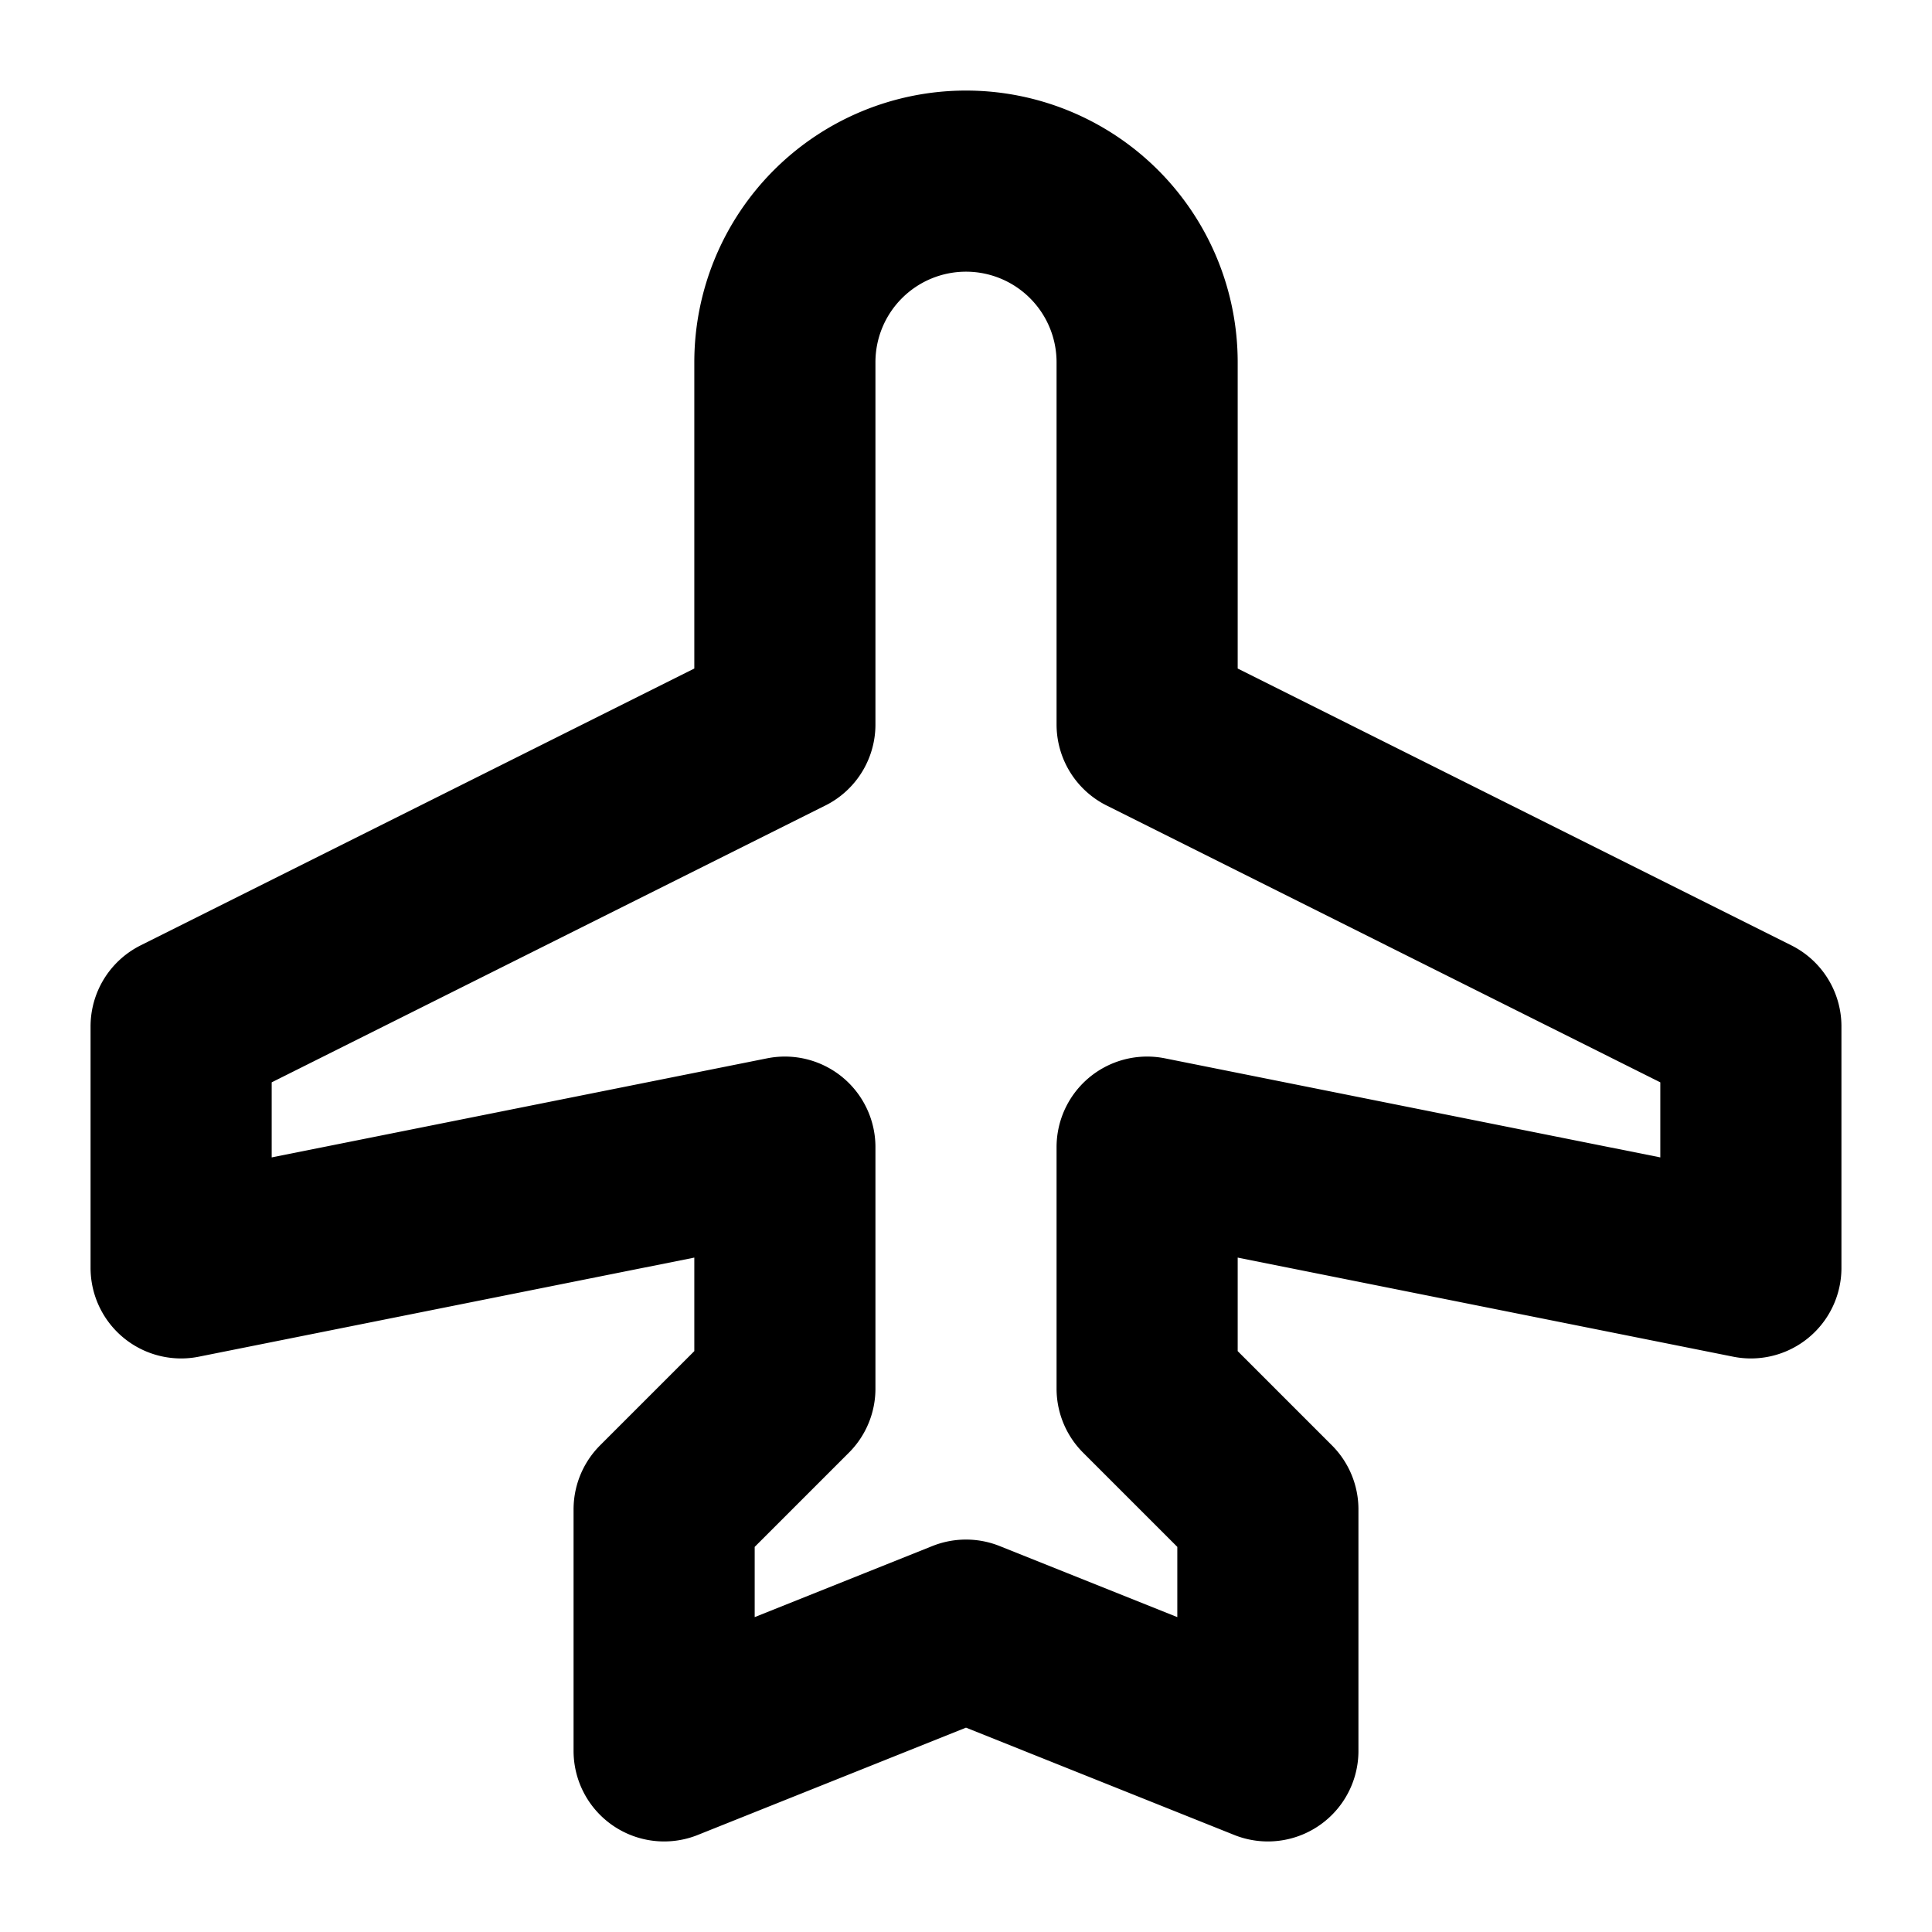
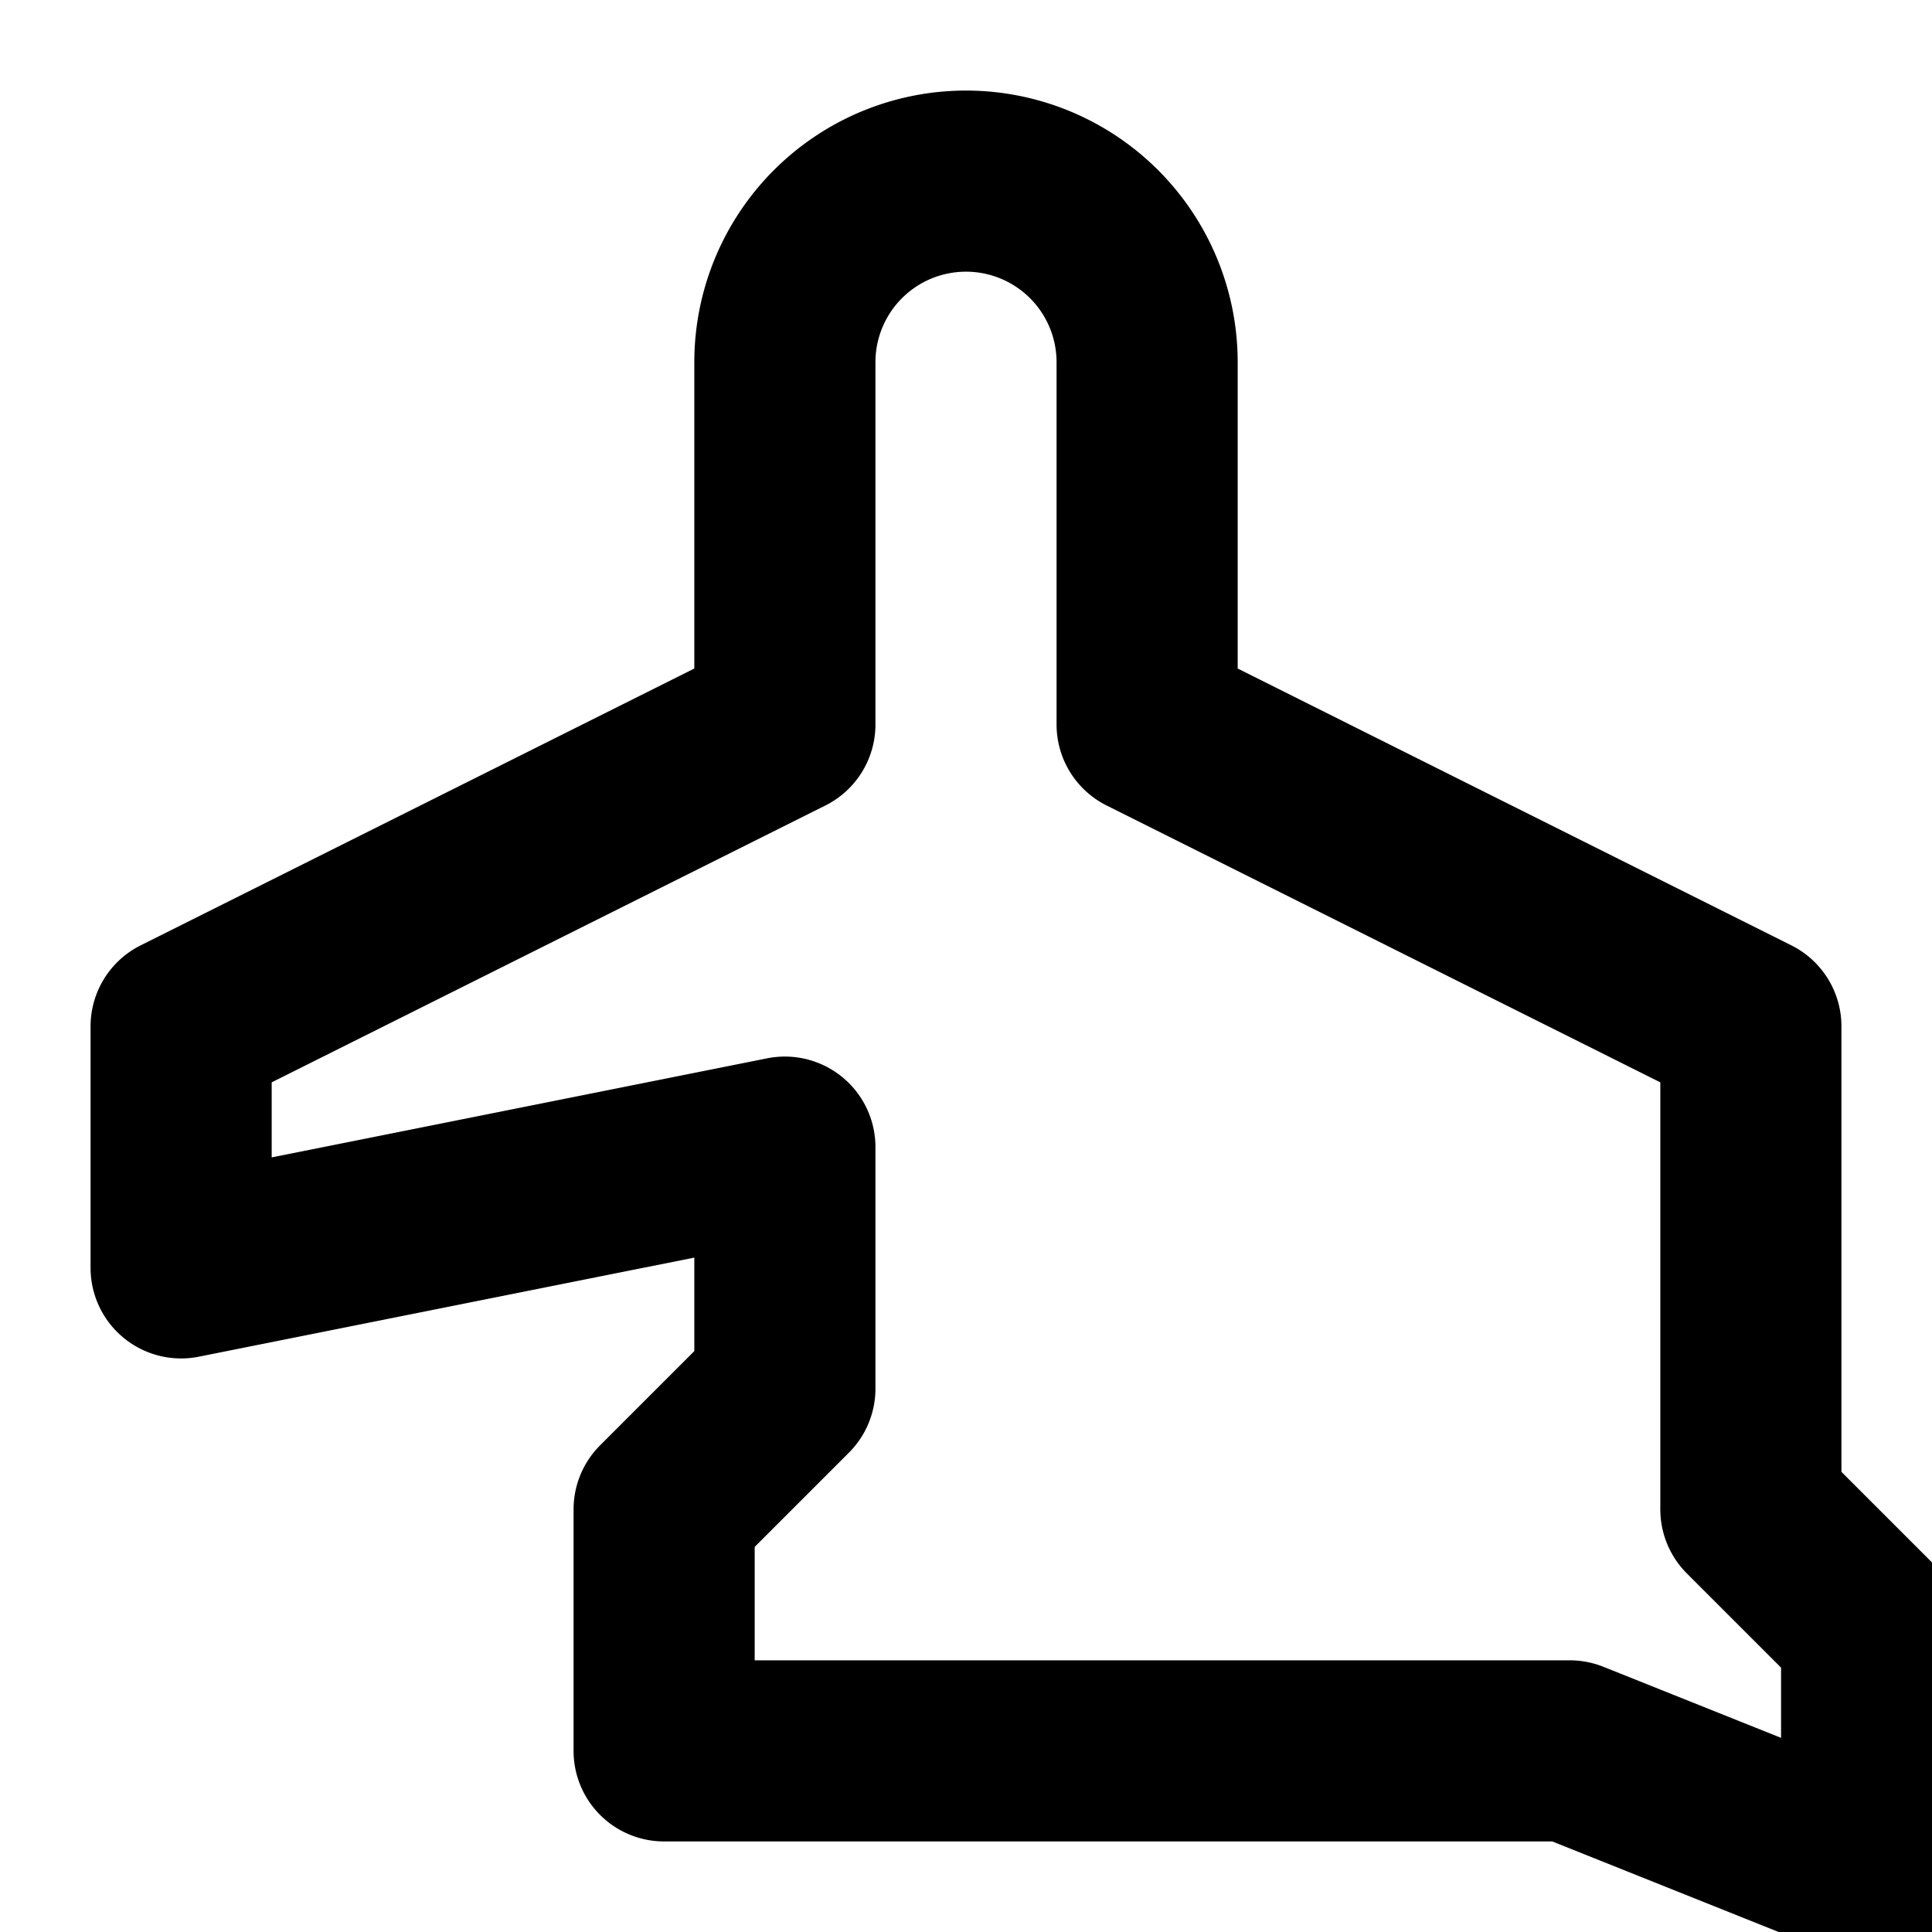
<svg xmlns="http://www.w3.org/2000/svg" viewBox="0 0 256 256">
-   <rect width="256" height="256" fill="none" />
-   <path d="M152,96l80,40v32l-80-16v32l16,16v32l-40-16L88,232V200l16-16V152L24,168V136l80-40V48a24,24,0,0,1,48,0Z" fill="none" stroke="currentColor" stroke-linecap="round" stroke-linejoin="round" stroke-width="24" />
+   <path d="M152,96l80,40v32v32l16,16v32l-40-16L88,232V200l16-16V152L24,168V136l80-40V48a24,24,0,0,1,48,0Z" fill="none" stroke="currentColor" stroke-linecap="round" stroke-linejoin="round" stroke-width="24" />
</svg>